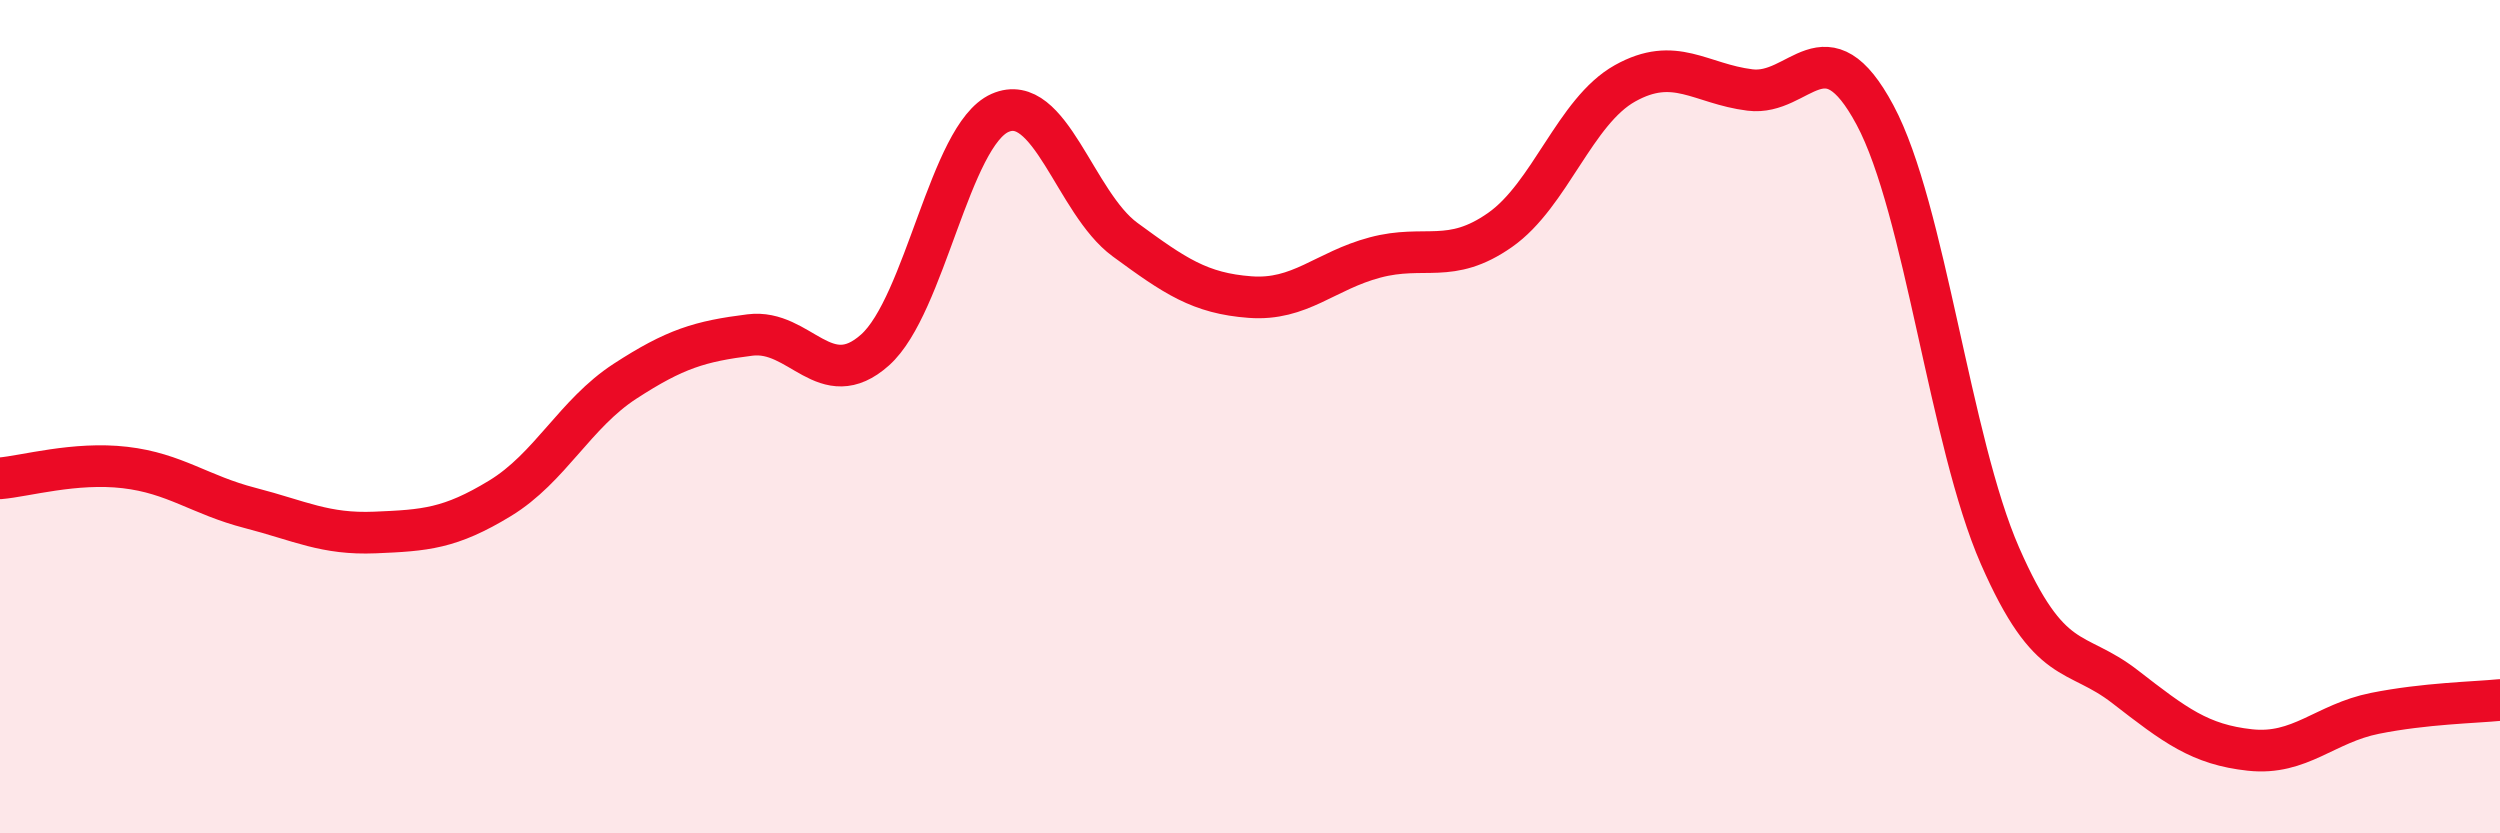
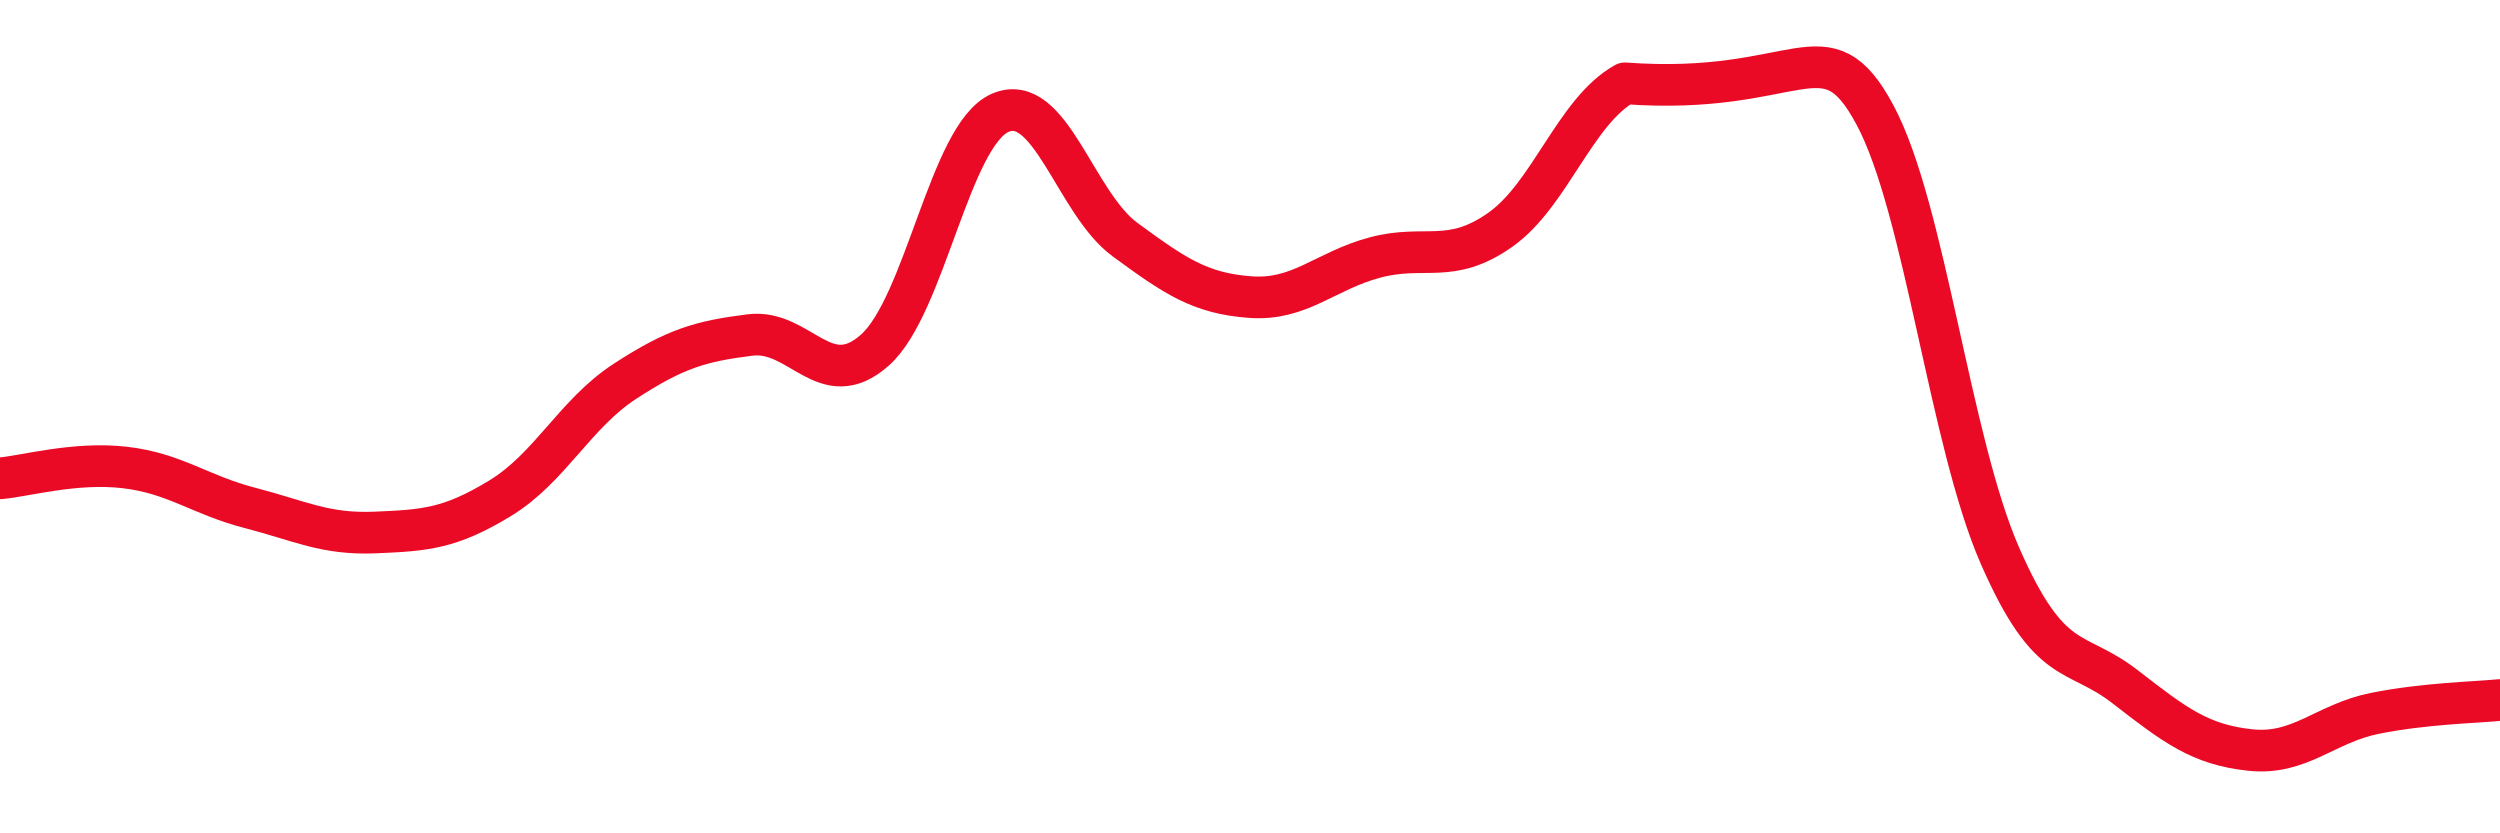
<svg xmlns="http://www.w3.org/2000/svg" width="60" height="20" viewBox="0 0 60 20">
-   <path d="M 0,11.48 C 0.6,11.43 1.8,11.08 3,11.22 C 4.2,11.36 4.8,11.88 6,12.19 C 7.2,12.5 7.8,12.83 9,12.78 C 10.2,12.73 10.8,12.69 12,11.96 C 13.2,11.23 13.8,9.93 15,9.15 C 16.2,8.37 16.8,8.19 18,8.04 C 19.2,7.89 19.8,9.47 21,8.4 C 22.2,7.33 22.8,3.24 24,2.71 C 25.2,2.18 25.8,4.87 27,5.75 C 28.2,6.63 28.8,7.04 30,7.13 C 31.2,7.22 31.8,6.5 33,6.18 C 34.2,5.86 34.8,6.36 36,5.52 C 37.2,4.68 37.8,2.67 39,2 C 40.2,1.33 40.8,2.01 42,2.16 C 43.2,2.31 43.8,0.52 45,2.76 C 46.2,5 46.8,10.6 48,13.34 C 49.2,16.08 49.8,15.55 51,16.48 C 52.2,17.41 52.8,17.87 54,18 C 55.2,18.13 55.8,17.36 57,17.12 C 58.2,16.88 59.4,16.86 60,16.8L60 20L0 20Z" fill="#EB0A25" opacity="0.1" stroke-linecap="round" stroke-linejoin="round" />
-   <path d="M 0,11.48 C 0.6,11.43 1.8,11.08 3,11.22 C 4.2,11.36 4.8,11.88 6,12.19 C 7.2,12.5 7.8,12.83 9,12.78 C 10.2,12.73 10.8,12.69 12,11.96 C 13.2,11.23 13.8,9.93 15,9.15 C 16.2,8.37 16.8,8.19 18,8.04 C 19.2,7.89 19.8,9.47 21,8.4 C 22.2,7.33 22.8,3.24 24,2.71 C 25.2,2.18 25.8,4.87 27,5.75 C 28.2,6.63 28.8,7.04 30,7.13 C 31.2,7.22 31.8,6.5 33,6.18 C 34.2,5.86 34.8,6.36 36,5.52 C 37.2,4.68 37.8,2.67 39,2 C 40.2,1.33 40.8,2.01 42,2.16 C 43.2,2.31 43.8,0.52 45,2.76 C 46.2,5 46.8,10.6 48,13.34 C 49.2,16.08 49.8,15.55 51,16.48 C 52.2,17.41 52.8,17.87 54,18 C 55.2,18.13 55.8,17.36 57,17.12 C 58.2,16.88 59.4,16.86 60,16.8" stroke="#EB0A25" stroke-width="1" fill="none" stroke-linecap="round" stroke-linejoin="round" />
+   <path d="M 0,11.48 C 0.6,11.43 1.8,11.08 3,11.22 C 4.2,11.36 4.8,11.88 6,12.19 C 7.2,12.5 7.8,12.83 9,12.78 C 10.2,12.73 10.8,12.69 12,11.96 C 13.2,11.23 13.8,9.93 15,9.15 C 16.2,8.37 16.8,8.19 18,8.04 C 19.2,7.89 19.8,9.47 21,8.4 C 22.2,7.33 22.8,3.24 24,2.71 C 25.2,2.18 25.8,4.87 27,5.75 C 28.2,6.63 28.8,7.04 30,7.13 C 31.2,7.22 31.8,6.5 33,6.18 C 34.2,5.86 34.8,6.36 36,5.52 C 37.2,4.68 37.8,2.67 39,2 C 43.2,2.31 43.8,0.52 45,2.76 C 46.2,5 46.8,10.6 48,13.34 C 49.2,16.08 49.8,15.55 51,16.48 C 52.2,17.41 52.8,17.87 54,18 C 55.2,18.13 55.8,17.36 57,17.12 C 58.2,16.88 59.4,16.86 60,16.8" stroke="#EB0A25" stroke-width="1" fill="none" stroke-linecap="round" stroke-linejoin="round" />
</svg>